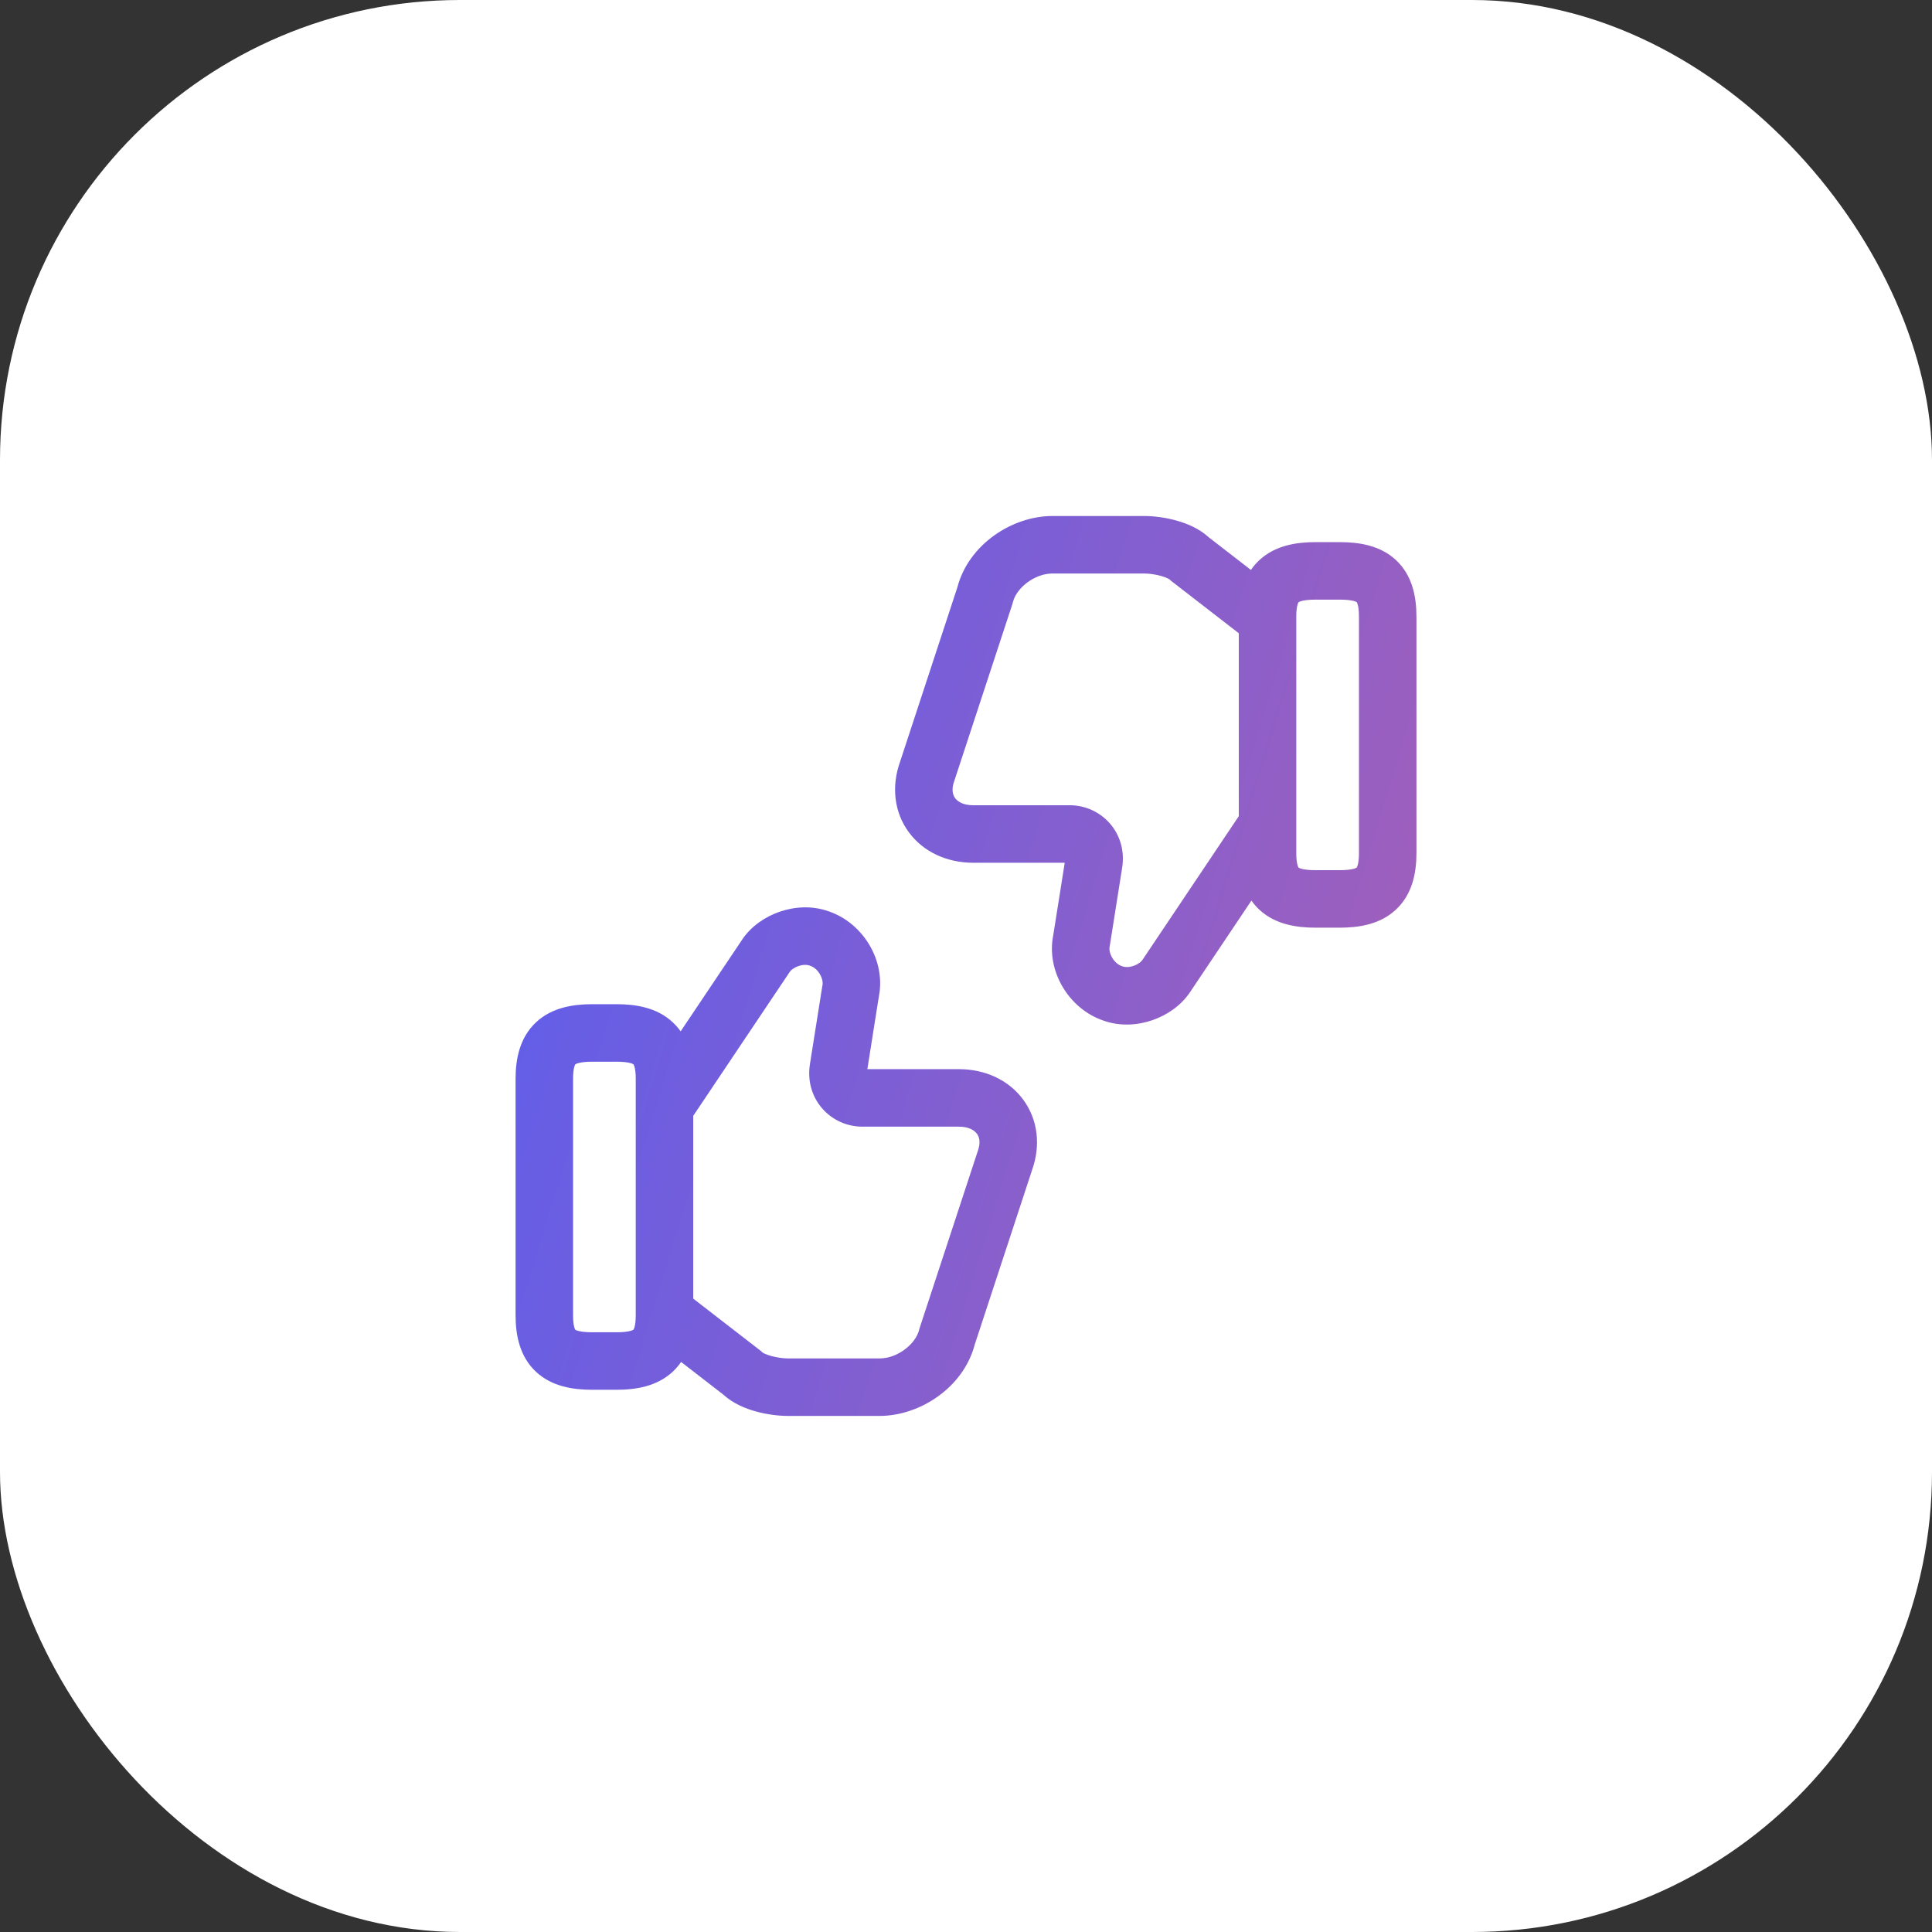
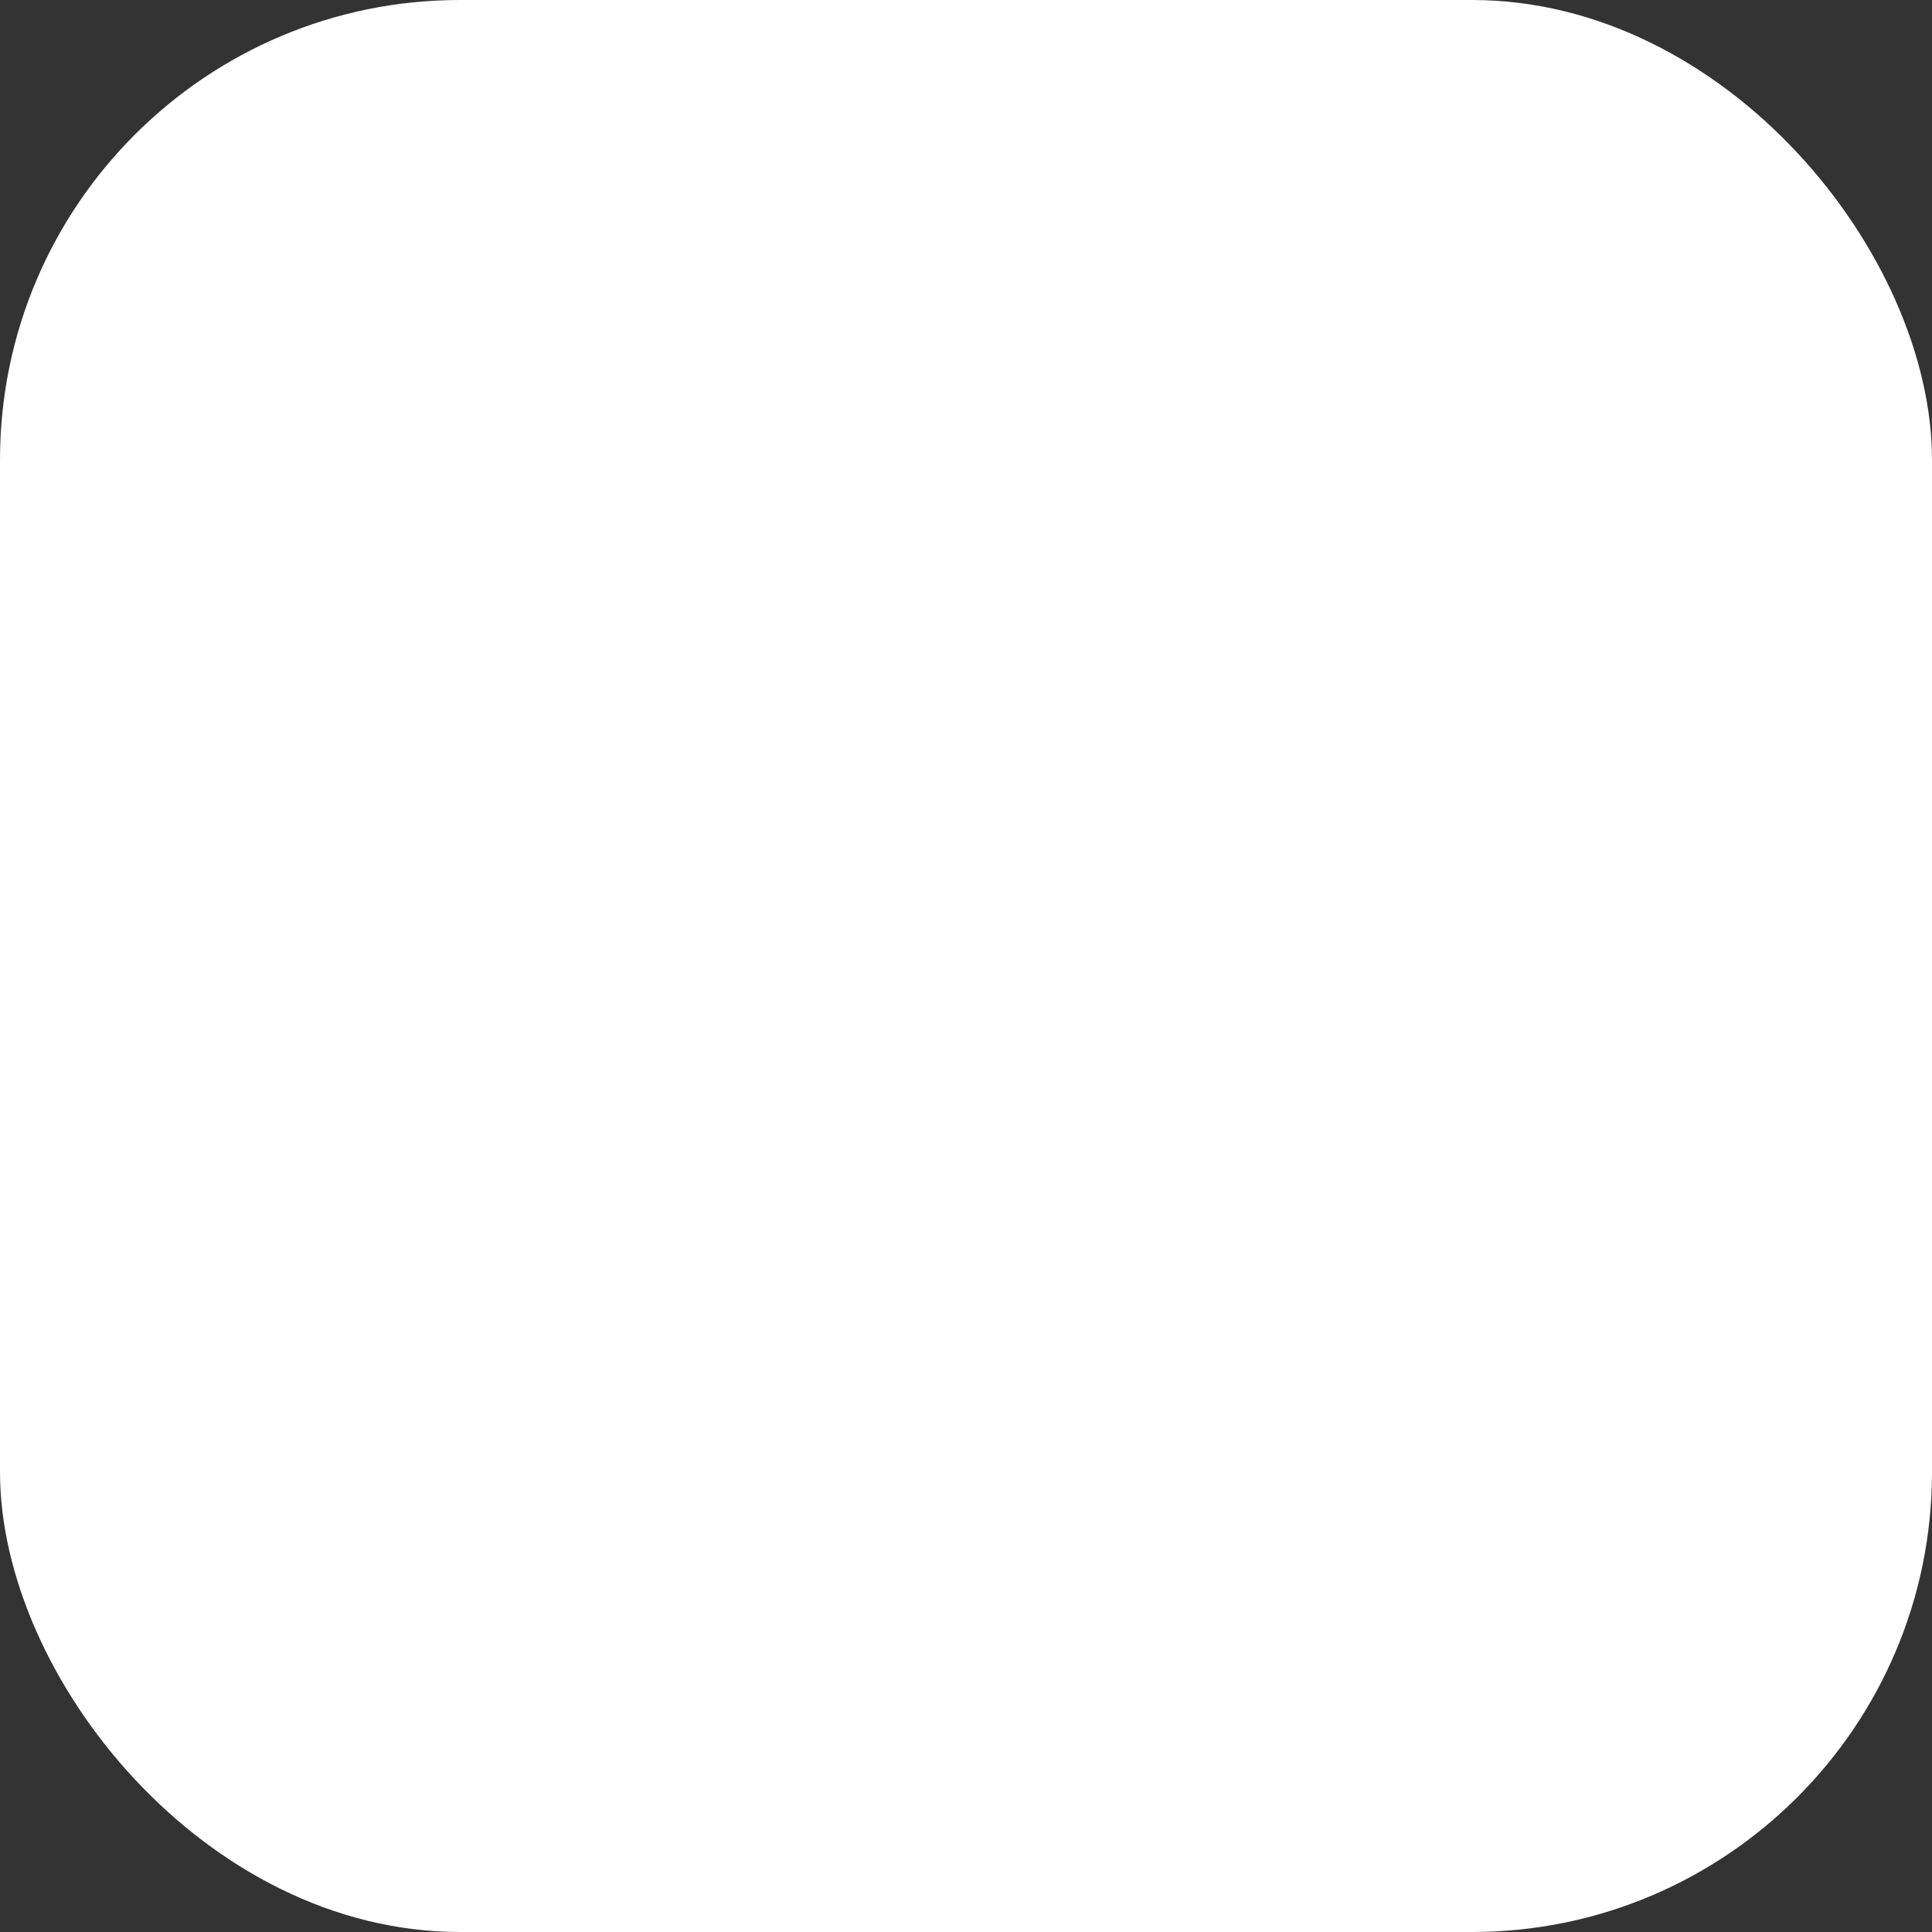
<svg xmlns="http://www.w3.org/2000/svg" width="84" height="84" viewBox="0 0 84 84" fill="none">
  <rect x="0" y="0" width="84" height="84" fill="#333333" stroke="none" />
  <rect width="84" height="84" rx="20" fill="white" />
-   <path fill-rule="evenodd" clip-rule="evenodd" d="M41.625 25.535C42.112 23.672 44.007 22.435 45.759 22.435H49.737C50.173 22.435 50.681 22.501 51.157 22.635C51.581 22.754 52.126 22.967 52.551 23.358L54.388 24.78C54.49 24.63 54.611 24.488 54.752 24.356C55.444 23.711 56.367 23.571 57.2 23.571H58.245C59.068 23.571 59.994 23.703 60.689 24.346C61.407 25.011 61.585 25.943 61.585 26.819V37.086C61.585 37.958 61.405 38.885 60.692 39.549C60.001 40.194 59.077 40.334 58.245 40.334H57.2C56.367 40.334 55.444 40.194 54.752 39.549C54.62 39.426 54.507 39.295 54.41 39.156L51.729 43.154L51.726 43.158C51.334 43.738 50.722 44.143 50.101 44.357C49.477 44.572 48.709 44.639 47.967 44.371C46.476 43.863 45.478 42.223 45.794 40.656L46.293 37.511H42.312C41.185 37.511 40.154 37.051 39.517 36.188C38.877 35.322 38.748 34.2 39.132 33.123L41.625 25.535ZM53.86 35.487V27.532L50.971 25.296L50.908 25.248L50.858 25.198L50.857 25.197C50.852 25.194 50.829 25.177 50.779 25.151C50.706 25.116 50.606 25.077 50.481 25.041C50.224 24.969 49.944 24.935 49.737 24.935H45.759C44.997 24.935 44.197 25.544 44.039 26.183L44.028 26.23L44.013 26.275L41.502 33.92L41.496 33.938L41.489 33.956C41.35 34.339 41.434 34.575 41.528 34.703C41.629 34.839 41.863 35.011 42.312 35.011H46.511C47.875 35.011 49.019 36.199 48.792 37.712L48.79 37.722L48.79 37.722L48.259 41.077L48.253 41.111L48.246 41.145C48.185 41.429 48.419 41.886 48.776 42.005L48.795 42.012L48.814 42.019C48.909 42.054 49.078 42.065 49.287 41.993C49.503 41.919 49.624 41.803 49.655 41.758L49.656 41.758L53.86 35.487ZM38.209 43.34C38.526 41.773 37.528 40.134 36.037 39.626C35.294 39.357 34.527 39.425 33.903 39.639C33.282 39.853 32.669 40.259 32.277 40.838L32.275 40.843L29.593 44.842C29.495 44.702 29.381 44.57 29.248 44.446C28.557 43.801 27.634 43.661 26.801 43.661H25.756C24.923 43.661 24 43.801 23.308 44.446C22.596 45.111 22.416 46.038 22.416 46.91V57.176C22.416 58.053 22.594 58.985 23.312 59.65C24.006 60.292 24.932 60.425 25.756 60.425H26.801C27.634 60.425 28.557 60.284 29.248 59.64C29.39 59.508 29.511 59.365 29.613 59.215L31.452 60.638C31.878 61.03 32.423 61.243 32.846 61.362C33.322 61.496 33.831 61.562 34.266 61.562H38.245C39.996 61.562 41.891 60.325 42.379 58.462L44.872 50.873C45.256 49.796 45.126 48.675 44.486 47.809C43.849 46.946 42.818 46.485 41.691 46.485H37.711L38.209 43.34ZM30.141 56.462L33.033 58.7L33.096 58.749L33.146 58.799L33.146 58.799C33.151 58.803 33.175 58.82 33.225 58.845C33.297 58.881 33.398 58.92 33.523 58.955C33.78 59.027 34.06 59.062 34.266 59.062H38.245C39.007 59.062 39.807 58.452 39.964 57.813L39.975 57.767L39.99 57.722L42.502 50.077L42.508 50.059L42.514 50.041C42.653 49.658 42.569 49.421 42.475 49.294C42.374 49.157 42.141 48.985 41.691 48.985H37.493C36.129 48.985 34.985 47.797 35.212 46.285L35.213 46.275L35.213 46.275L35.745 42.92L35.75 42.886L35.758 42.852C35.819 42.567 35.584 42.11 35.227 41.991L35.208 41.985L35.19 41.978C35.095 41.943 34.926 41.931 34.717 42.003C34.501 42.078 34.38 42.194 34.349 42.238L30.141 48.514V56.462ZM24.916 46.91C24.916 46.451 24.994 46.303 25.015 46.274C25.034 46.261 25.192 46.161 25.756 46.161H26.801C27.365 46.161 27.524 46.261 27.542 46.274C27.562 46.303 27.641 46.451 27.641 46.91V57.176C27.641 57.635 27.563 57.783 27.543 57.812C27.524 57.825 27.365 57.925 26.801 57.925H25.756C25.2 57.925 25.036 57.831 25.012 57.816C24.991 57.783 24.916 57.631 24.916 57.176V46.91ZM25.018 46.27L25.019 46.268C25.019 46.268 25.019 46.268 25.018 46.269L25.015 46.273L25.018 46.27ZM27.538 46.268C27.538 46.268 27.539 46.27 27.541 46.273C27.539 46.27 27.538 46.268 27.538 46.268ZM27.538 57.818C27.538 57.817 27.539 57.816 27.542 57.813C27.539 57.816 27.538 57.818 27.538 57.818ZM25.017 57.823C25.017 57.823 25.016 57.822 25.014 57.818C25.016 57.821 25.018 57.823 25.017 57.823ZM56.36 26.819C56.36 26.36 56.438 26.213 56.458 26.184C56.477 26.17 56.636 26.071 57.2 26.071H58.245C58.801 26.071 58.965 26.164 58.989 26.18C59.01 26.212 59.085 26.364 59.085 26.819V37.086C59.085 37.545 59.006 37.693 58.986 37.721C58.967 37.735 58.809 37.834 58.245 37.834H57.2C56.635 37.834 56.477 37.735 56.458 37.721C56.438 37.693 56.36 37.545 56.36 37.086V26.819ZM56.459 26.182C56.462 26.18 56.463 26.178 56.463 26.178C56.463 26.178 56.462 26.178 56.462 26.179C56.461 26.18 56.46 26.181 56.459 26.182ZM58.984 26.173C58.983 26.172 58.983 26.172 58.983 26.172C58.983 26.172 58.984 26.174 58.987 26.177C58.986 26.175 58.985 26.174 58.984 26.173ZM58.981 37.727C58.981 37.727 58.982 37.725 58.985 37.723C58.983 37.726 58.981 37.727 58.981 37.727ZM56.459 37.723C56.462 37.725 56.463 37.727 56.463 37.727C56.463 37.727 56.461 37.726 56.459 37.723Z" fill="url(#paint0_linear_17554_69342)" />
  <defs>
    <linearGradient id="paint0_linear_17554_69342" x1="15.918" y1="16.801" x2="116.44" y2="47.555" gradientUnits="userSpaceOnUse">
      <stop stop-color="#4C5DF8" />
      <stop offset="1" stop-color="#F7627C" />
    </linearGradient>
  </defs>
</svg>